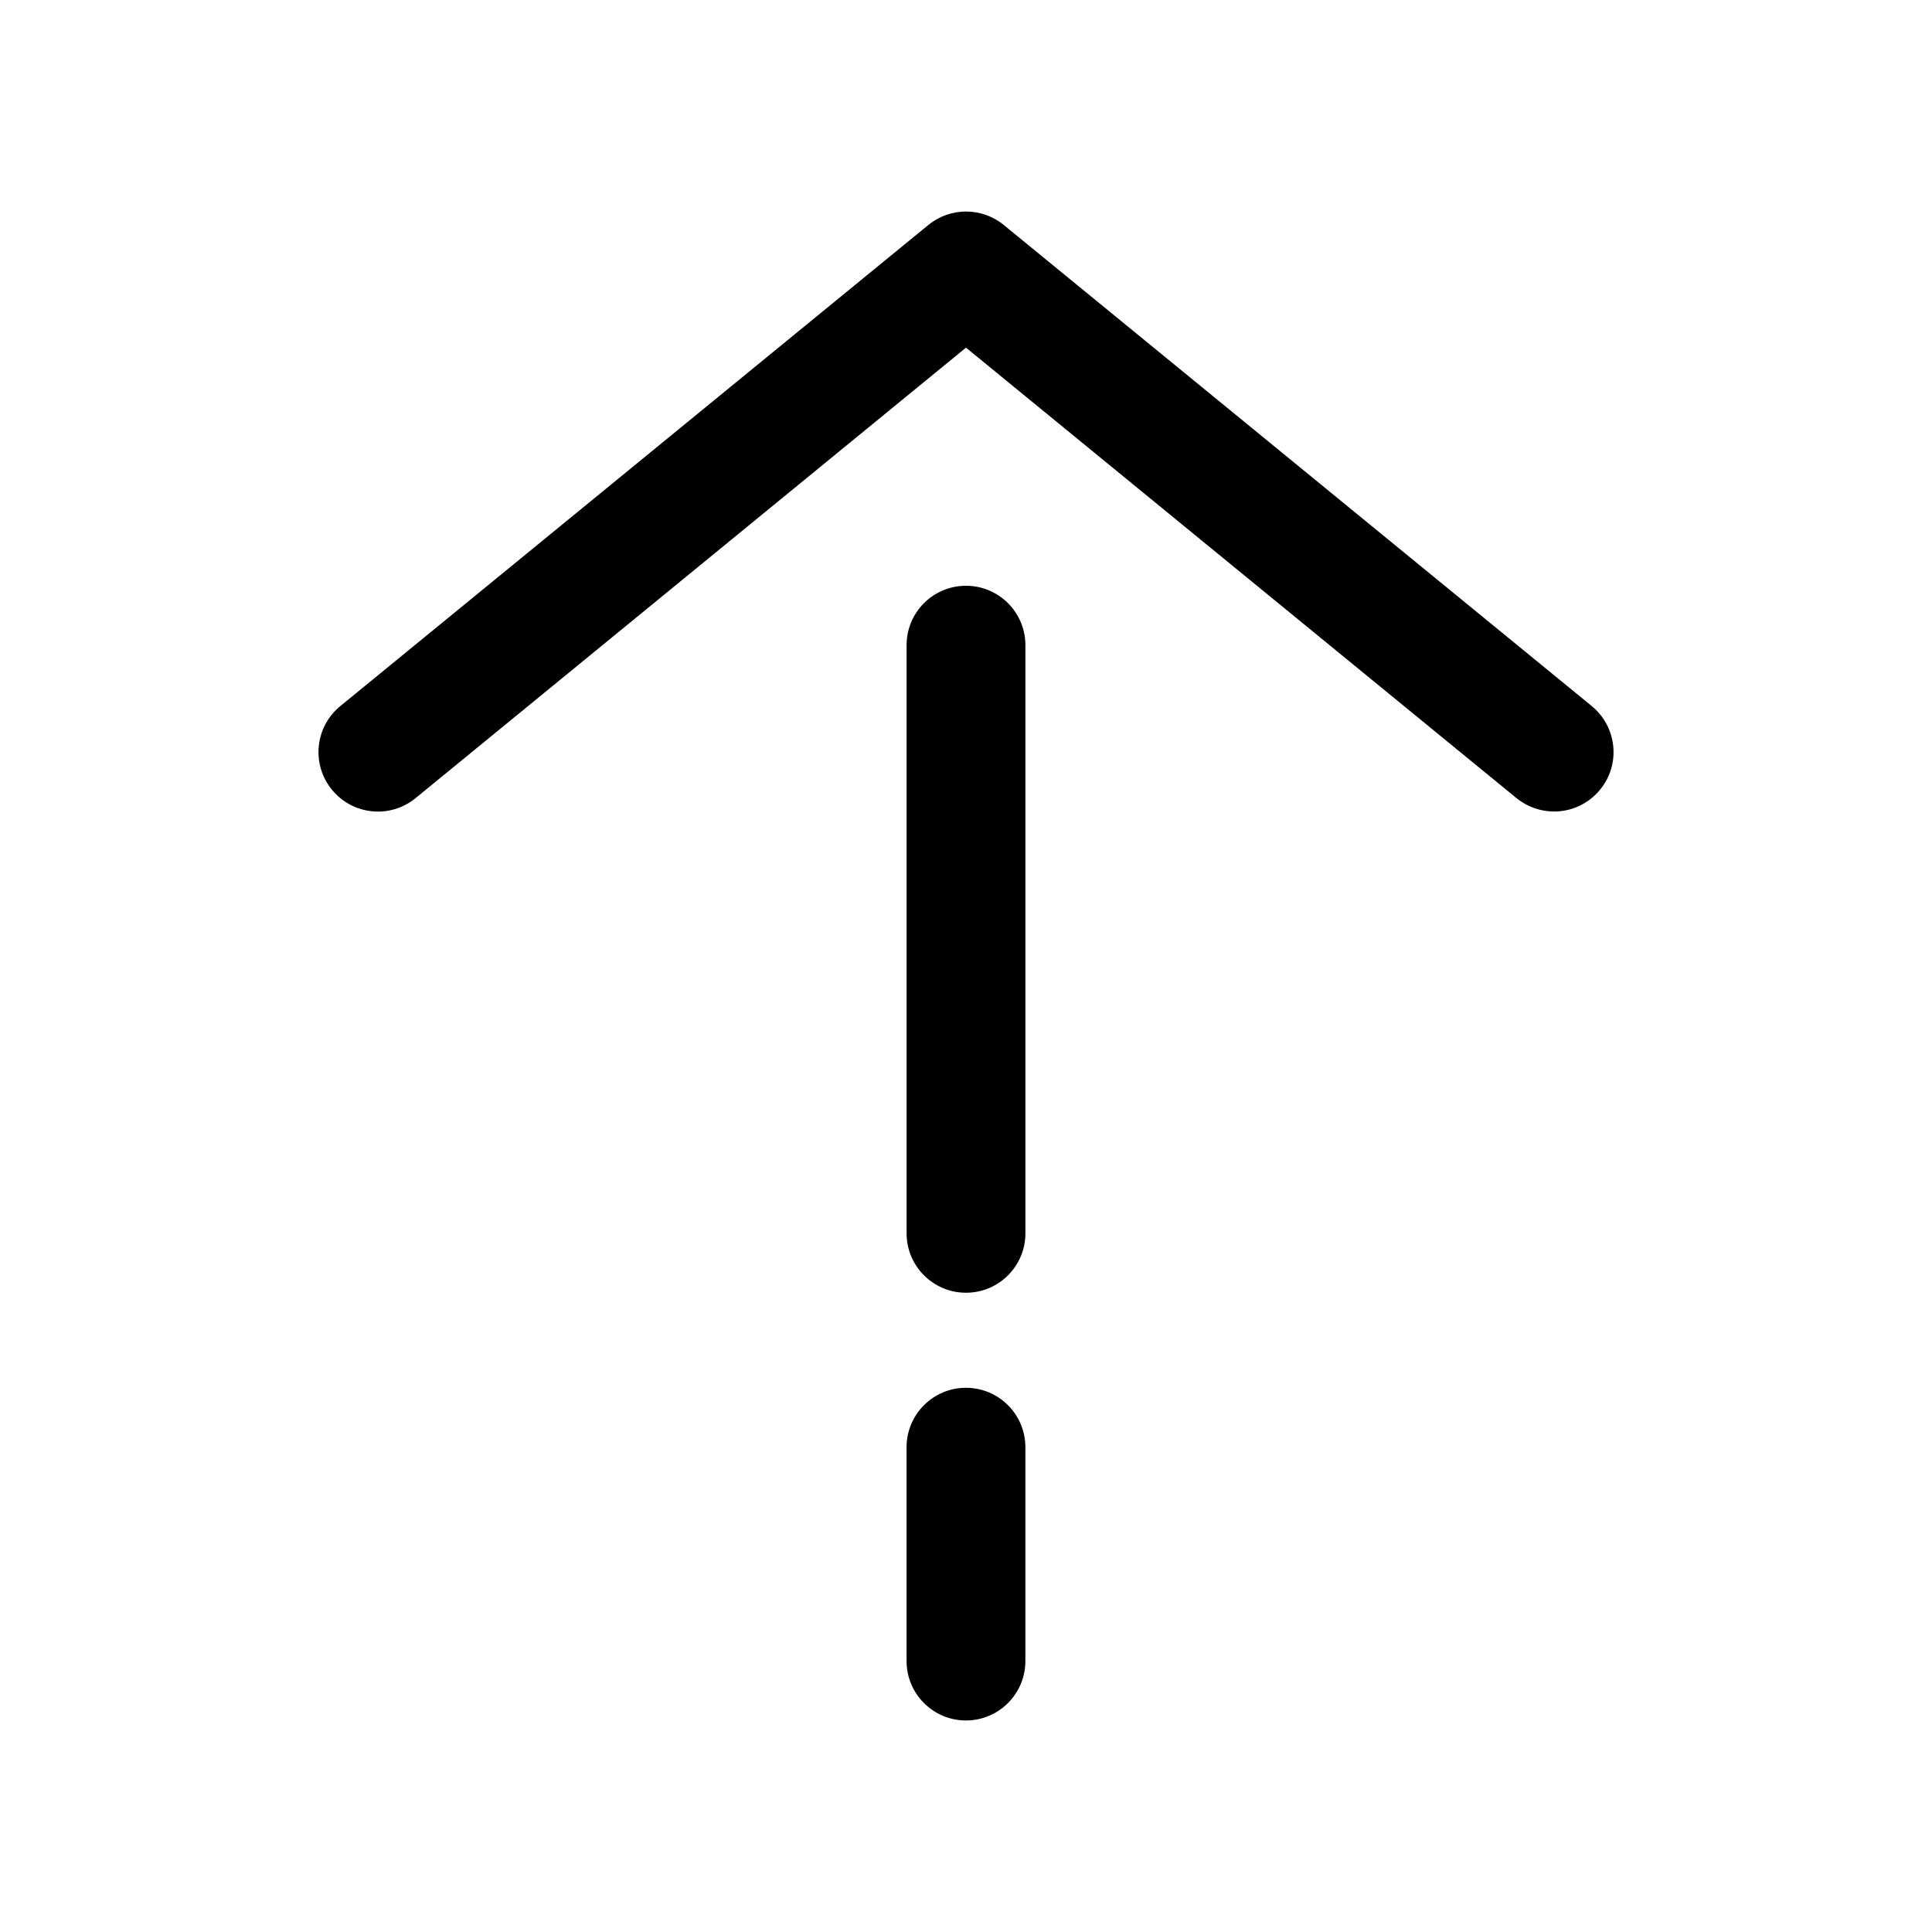
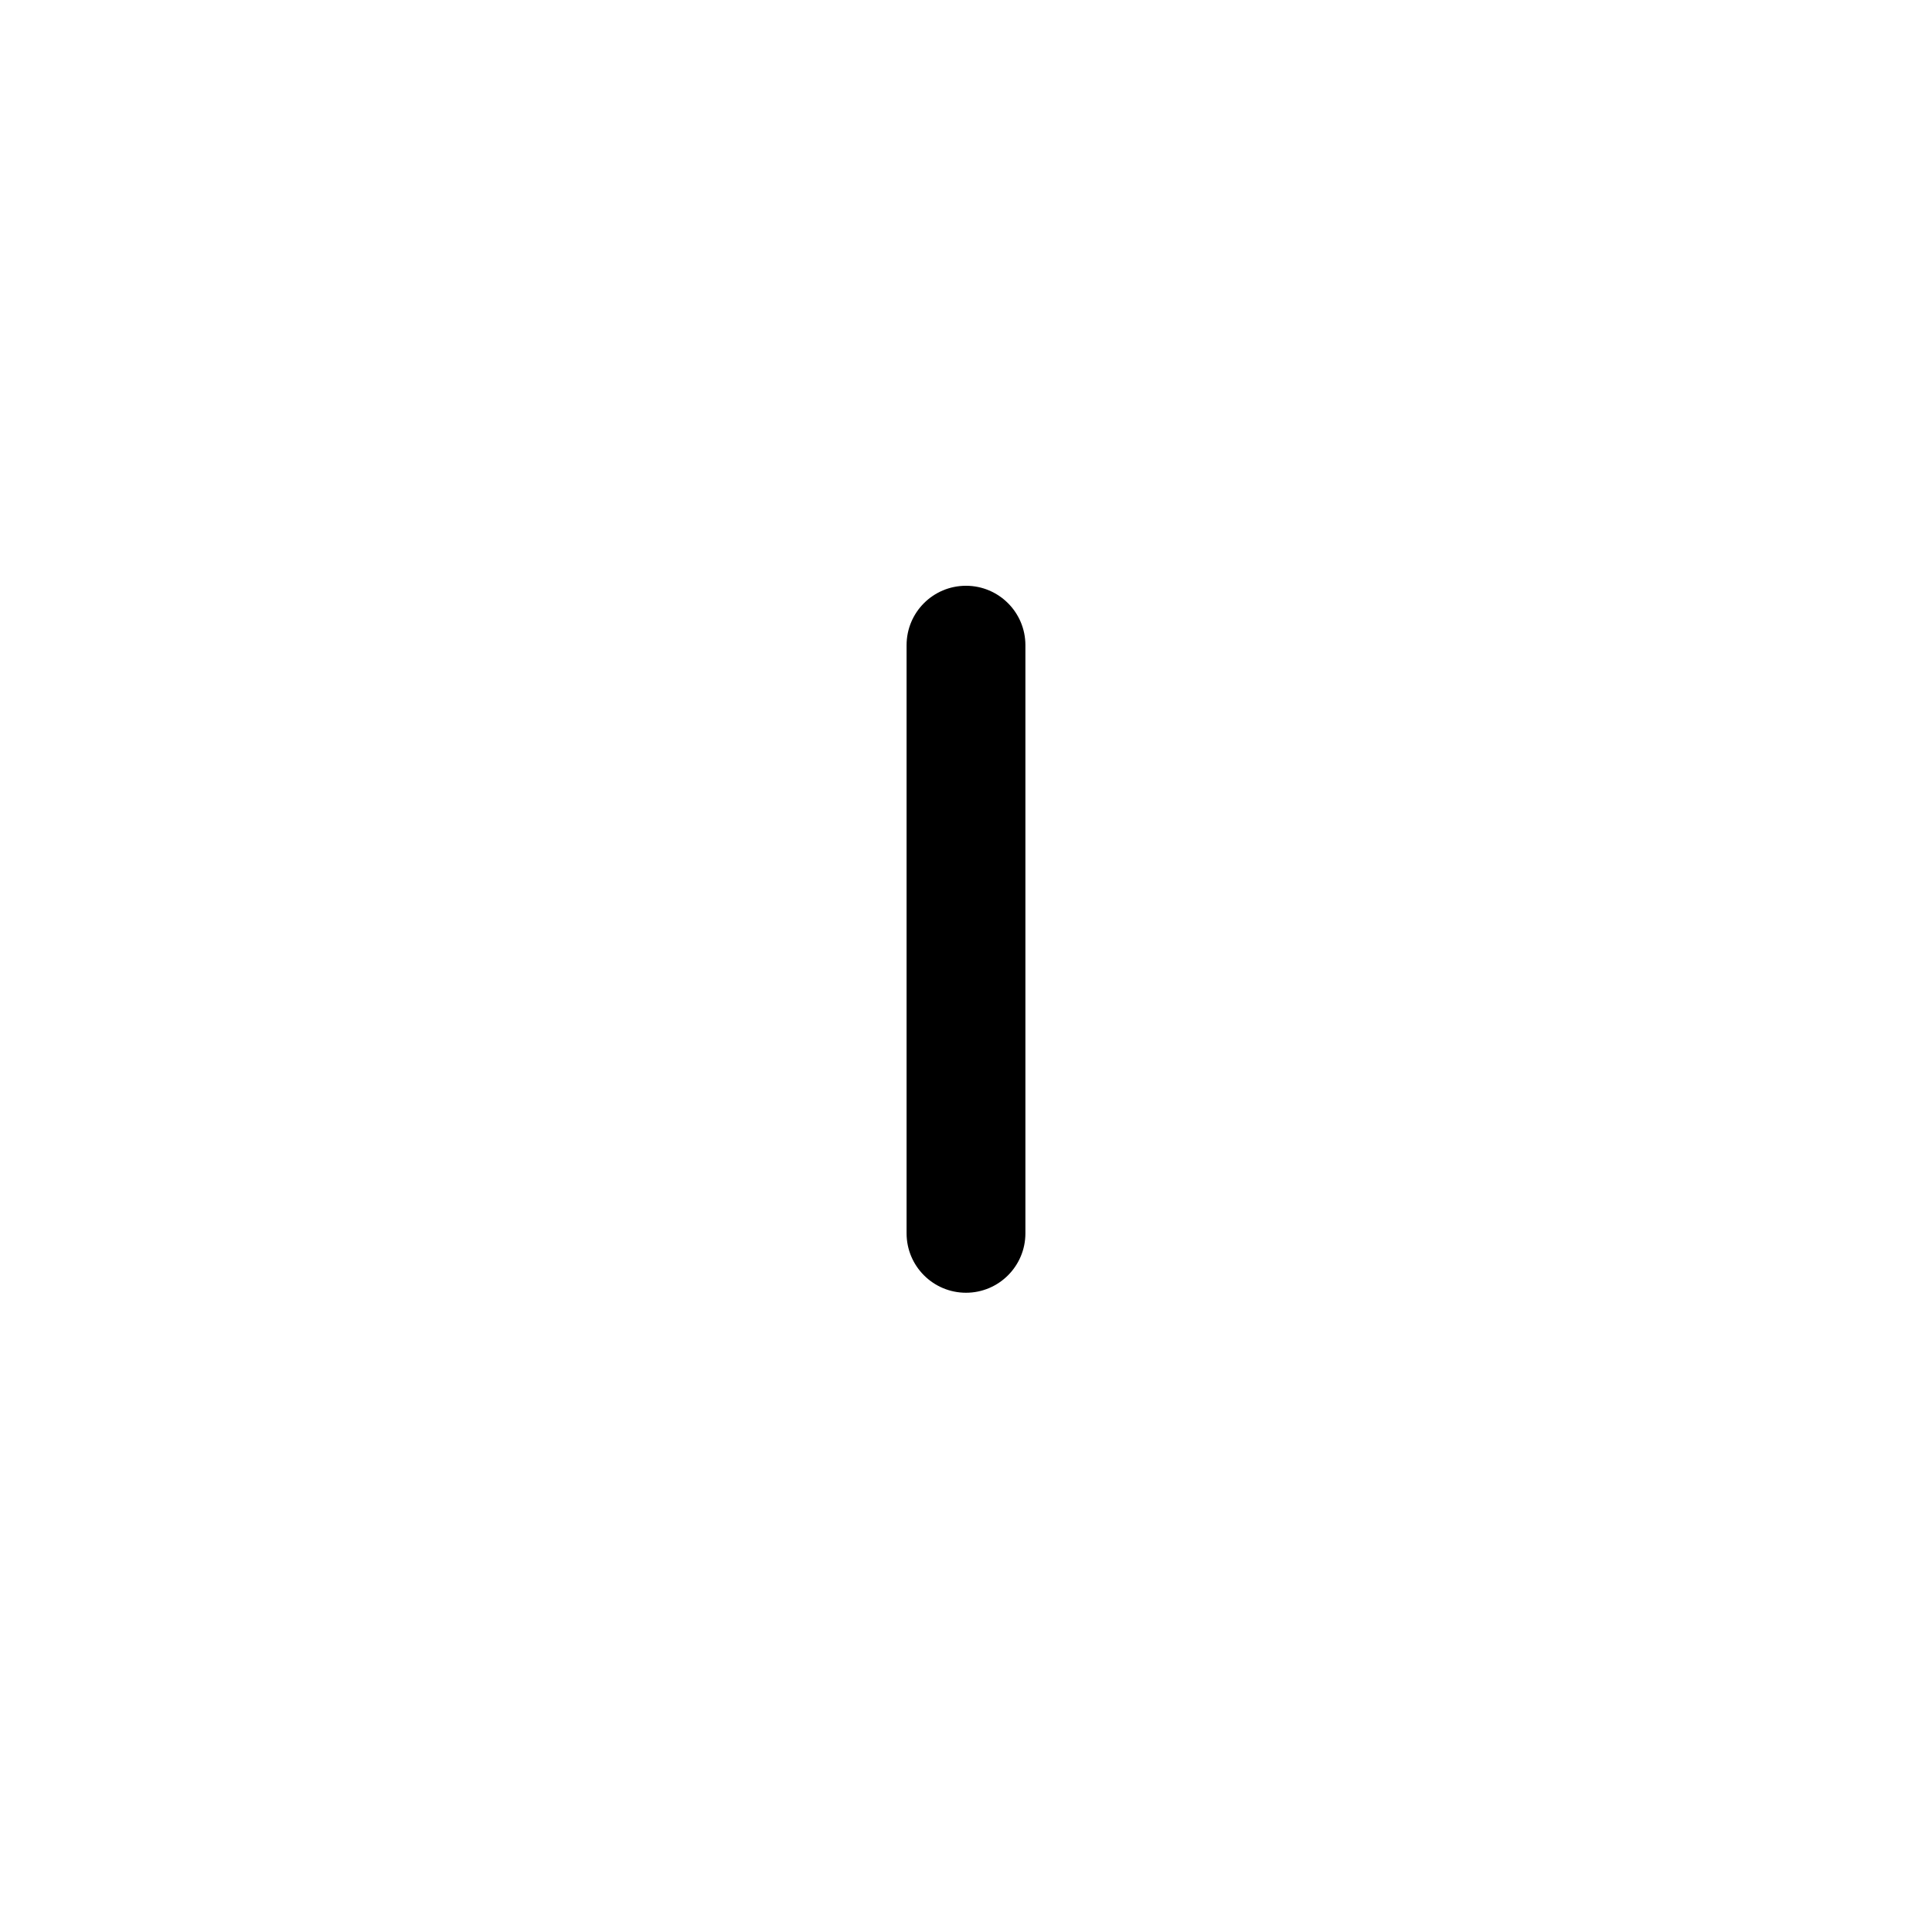
<svg xmlns="http://www.w3.org/2000/svg" fill="#000000" width="800px" height="800px" version="1.1" viewBox="144 144 512 512">
  <g>
-     <path d="m565.85 331.13-155.87-127.53c-5.793-4.723-14.137-4.723-19.934 0l-155.87 127.53c-6.738 5.512-7.715 15.43-2.203 22.168 5.512 6.738 15.43 7.715 22.137 2.234l145.89-119.4 145.91 119.4c2.93 2.363 6.457 3.527 9.949 3.527 4.566 0 9.07-1.984 12.188-5.793 5.512-6.707 4.504-16.625-2.203-22.137z" />
-     <path d="m384.25 584.2c0 8.691 7.055 15.742 15.742 15.742 8.691 0 15.742-7.055 15.742-15.742v-56.68c0-8.691-7.055-15.742-15.742-15.742-8.691 0-15.742 7.055-15.742 15.742z" />
    <path d="m400 486.59c8.691 0 15.742-7.055 15.742-15.742v-155.87c0-8.691-7.055-15.742-15.742-15.742-8.691 0-15.746 7.019-15.746 15.742v155.87c0 8.691 7.055 15.742 15.746 15.742z" />
  </g>
</svg>